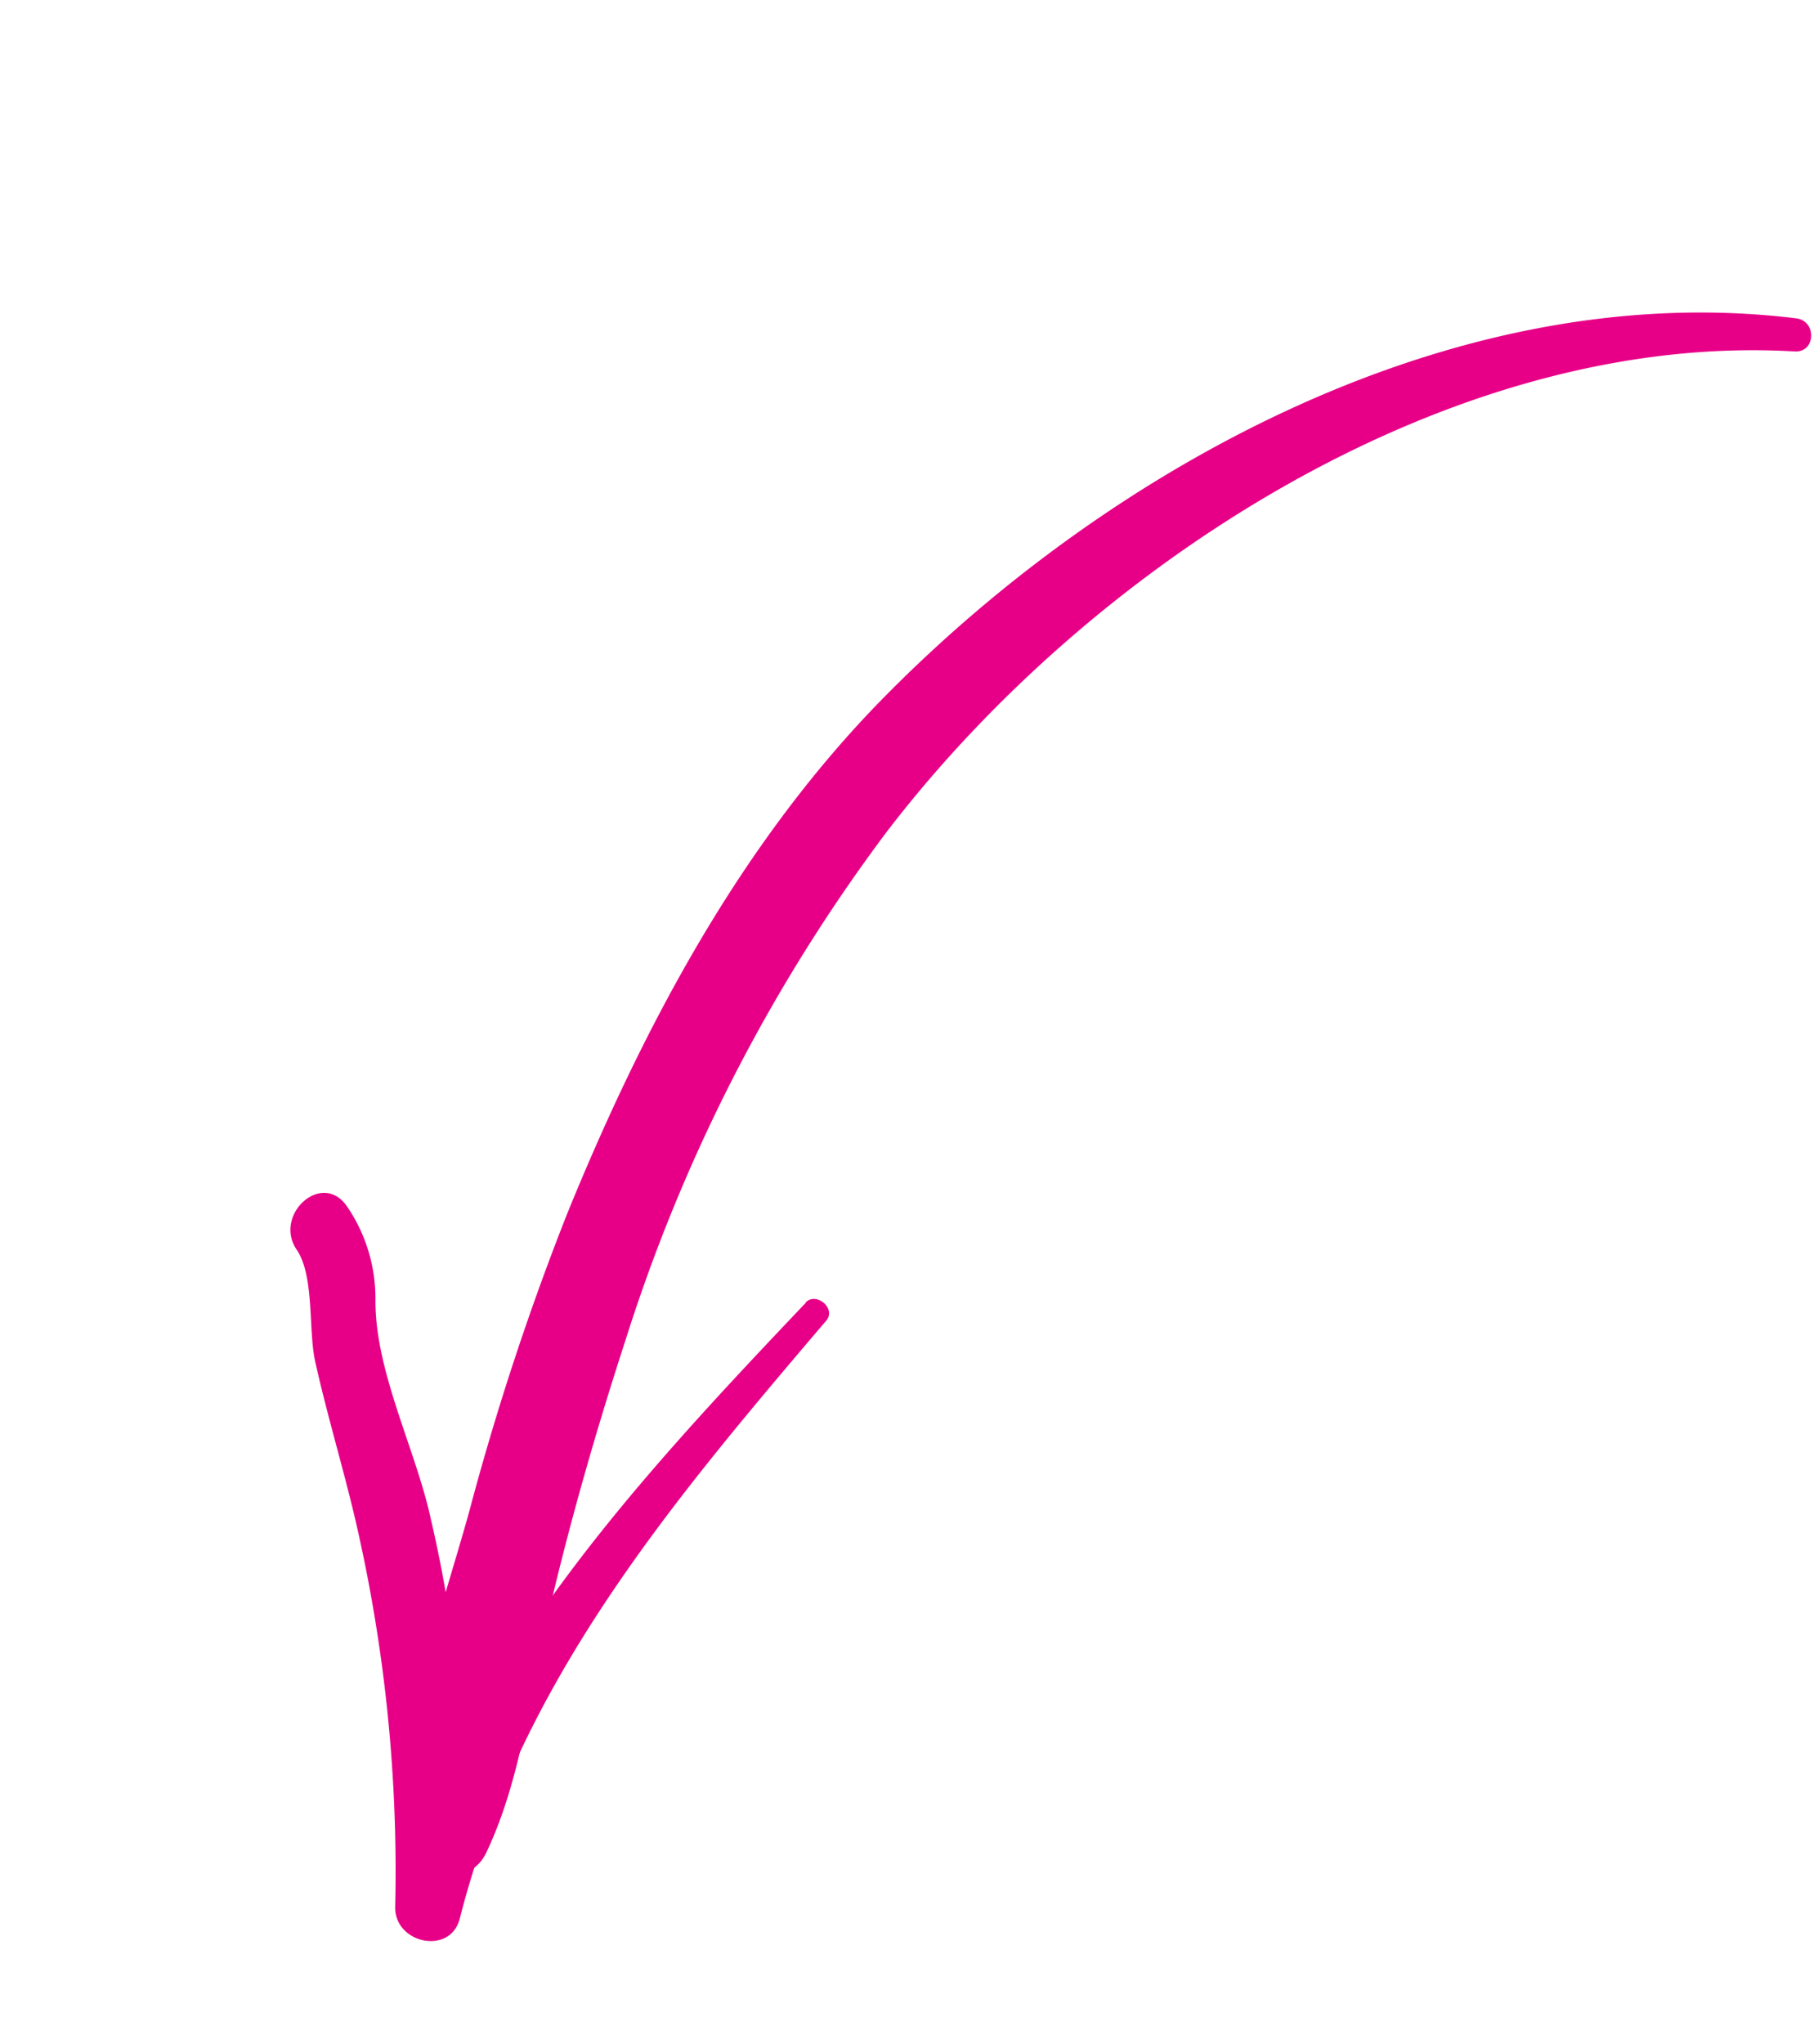
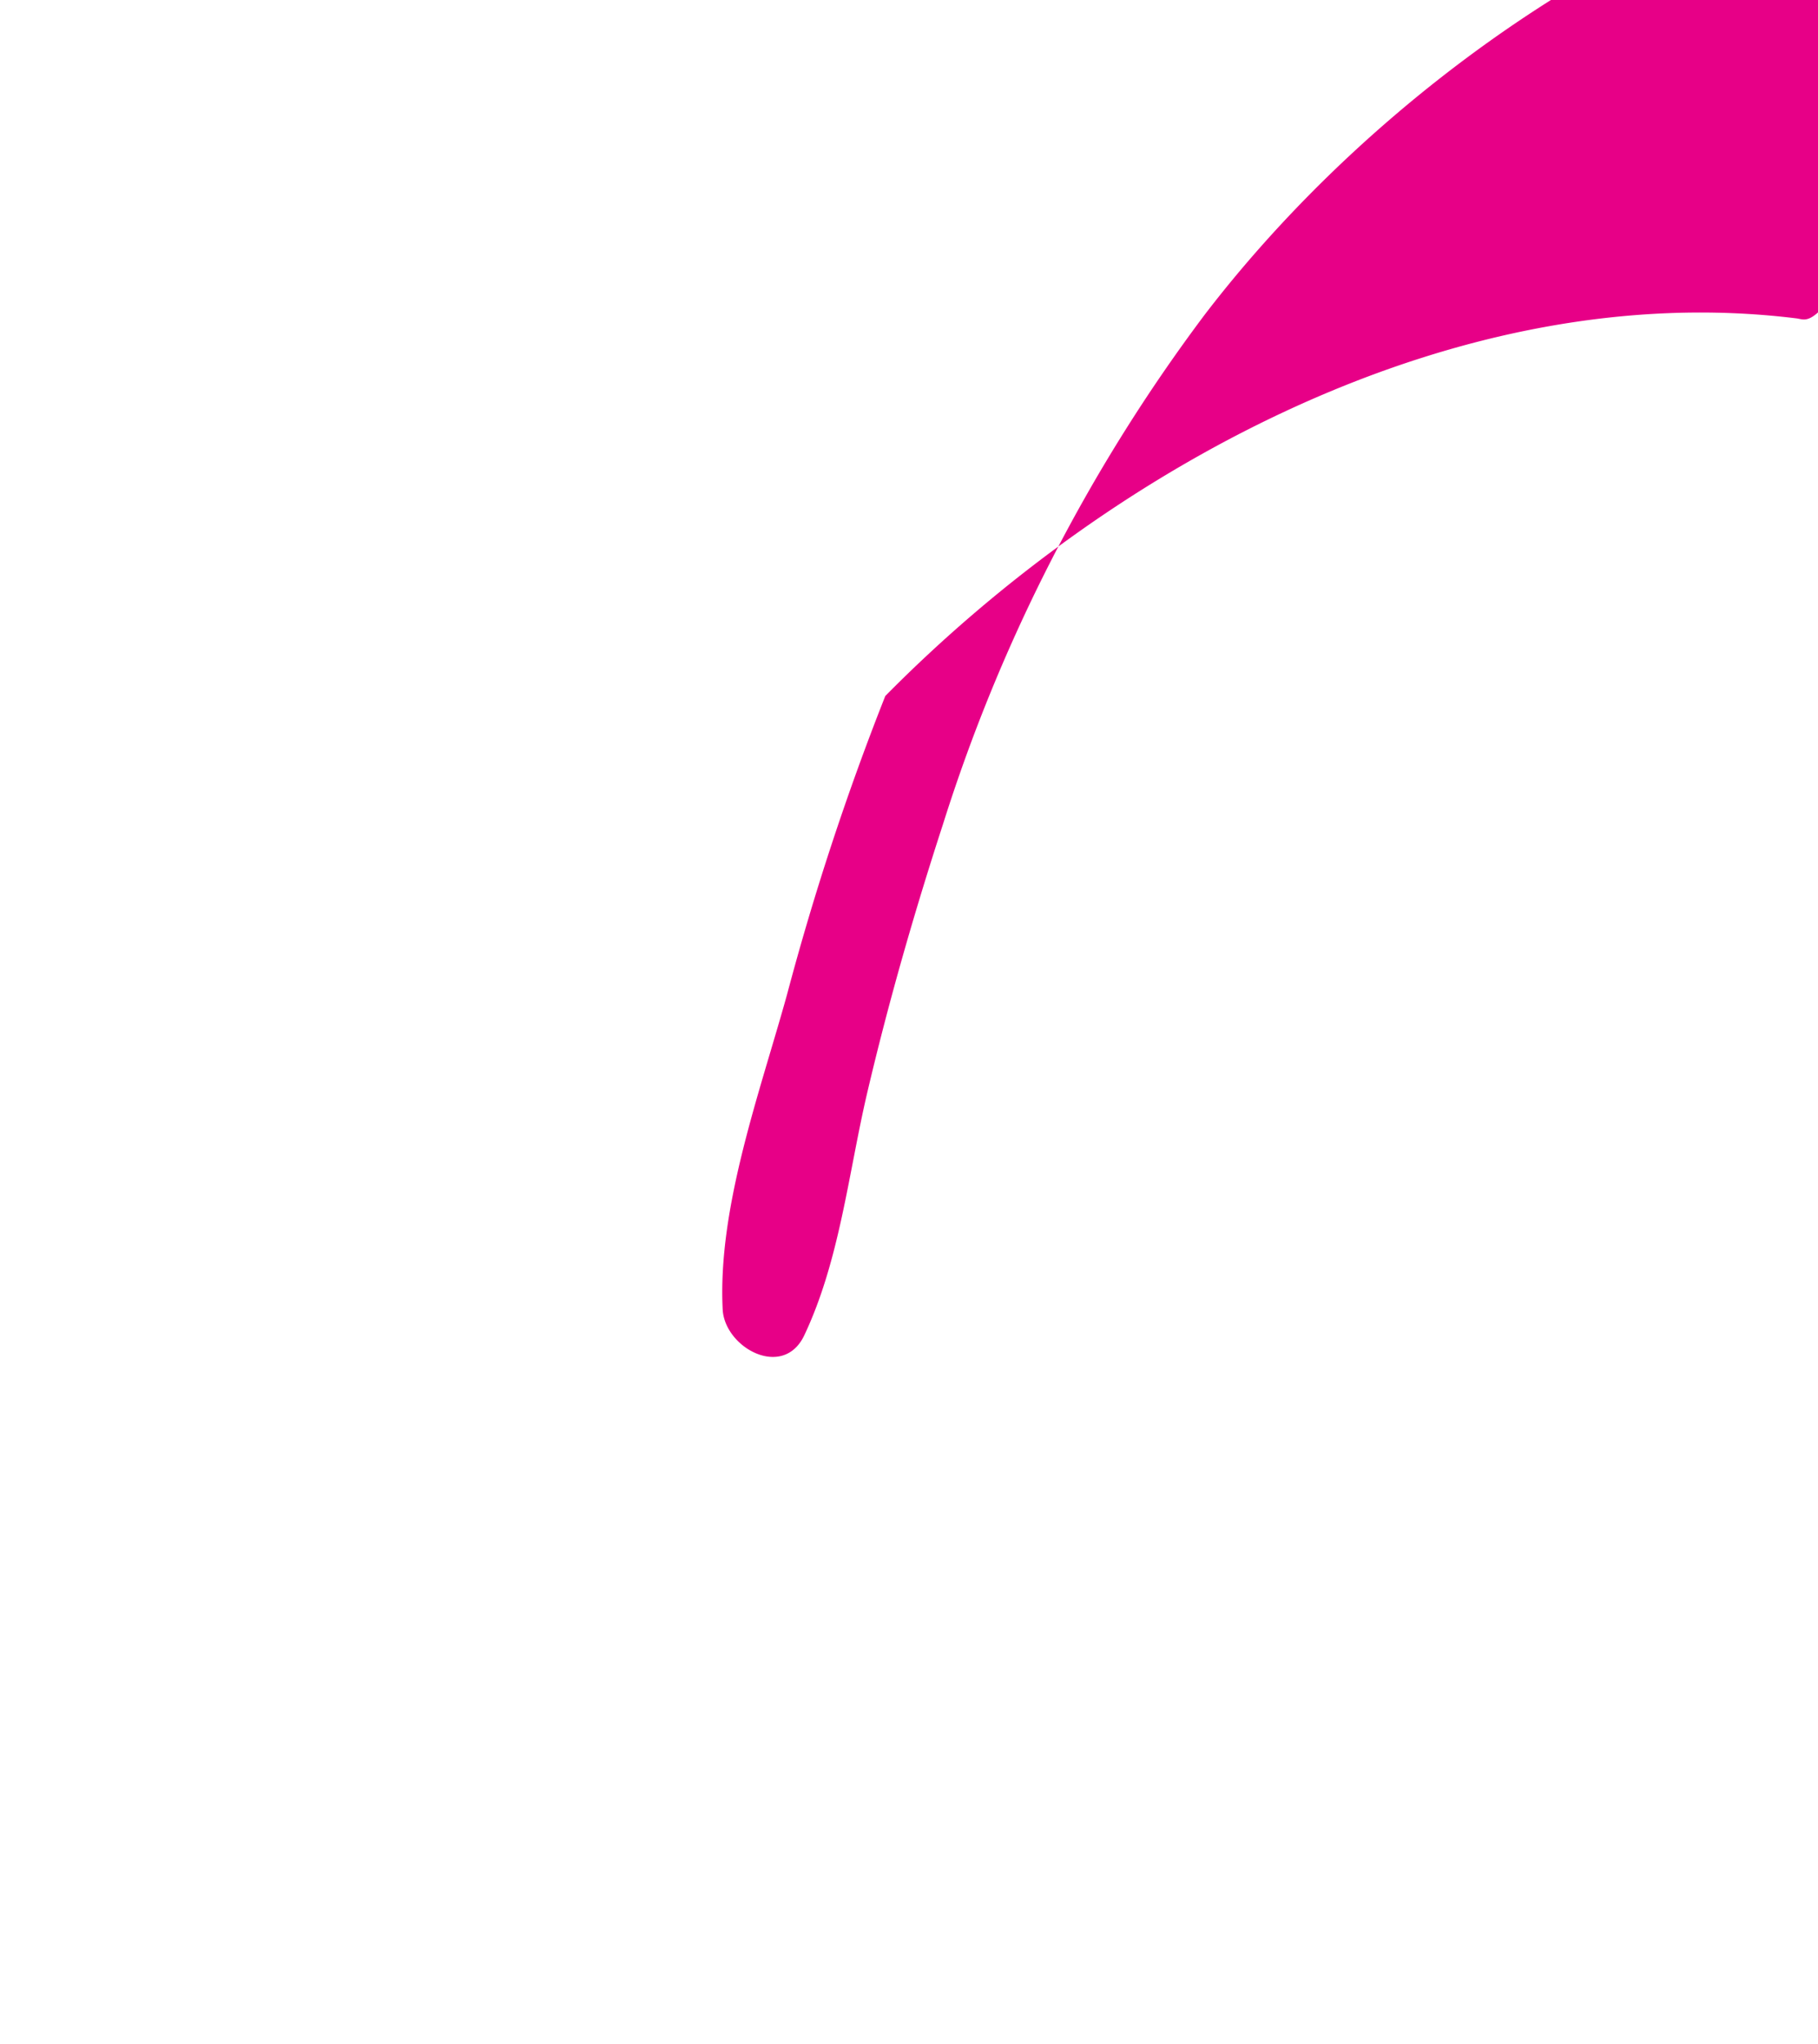
<svg xmlns="http://www.w3.org/2000/svg" width="63.33" height="71.177" viewBox="0 0 63.33 71.177">
  <g id="Calc_arrow" data-name="Calc arrow" transform="matrix(-0.545, 0.839, -0.839, -0.545, 63.33, 11.503)">
-     <path id="Path_343" data-name="Path 343" d="M.068.87C5.232,11.465,17.186,18,28.365,20.3c6.963,1.435,14.193.8,21.115-.522a93.444,93.444,0,0,0,10.588-2.795c3.371-1.064,7.519-2.005,10.4-4.086,1.085-.783.913-3.1-.783-2.877-2.863.385-5.555,1.778-8.274,2.76-3.056,1.1-6.159,2.046-9.29,2.884a59.184,59.184,0,0,1-19.81,2.019c-11.652-.9-25.3-6.956-31.25-17.4C.693-.366-.262.211.068.87Z" transform="translate(0 0)" fill="#e70087" />
-     <path id="Path_344" data-name="Path 344" d="M.342,1.637C8.767,3.2,17.075,4.644,25.494,2.282c-.3-.7-.591-1.4-.886-2.108A45.431,45.431,0,0,0,13.752,8.5c-1.744,1.765-3.22,4.395-5.315,5.747A5.684,5.684,0,0,0,6.22,16.887c-.549,1.4,1.669,1.964,2.232.618.433-1.023,2.122-1.854,2.911-2.657,1.442-1.469,2.76-3.062,4.2-4.525a54.017,54.017,0,0,1,10.2-8.151c1.085-.666.385-2.541-.886-2.108C16.828,2.8,8.719,1.774.472.7c-.542-.069-.659.851-.13.948h0Z" transform="translate(47.243 9.479)" fill="#e70087" />
+     <path id="Path_343" data-name="Path 343" d="M.068.87C5.232,11.465,17.186,18,28.365,20.3a93.444,93.444,0,0,0,10.588-2.795c3.371-1.064,7.519-2.005,10.4-4.086,1.085-.783.913-3.1-.783-2.877-2.863.385-5.555,1.778-8.274,2.76-3.056,1.1-6.159,2.046-9.29,2.884a59.184,59.184,0,0,1-19.81,2.019c-11.652-.9-25.3-6.956-31.25-17.4C.693-.366-.262.211.068.87Z" transform="translate(0 0)" fill="#e70087" />
  </g>
</svg>